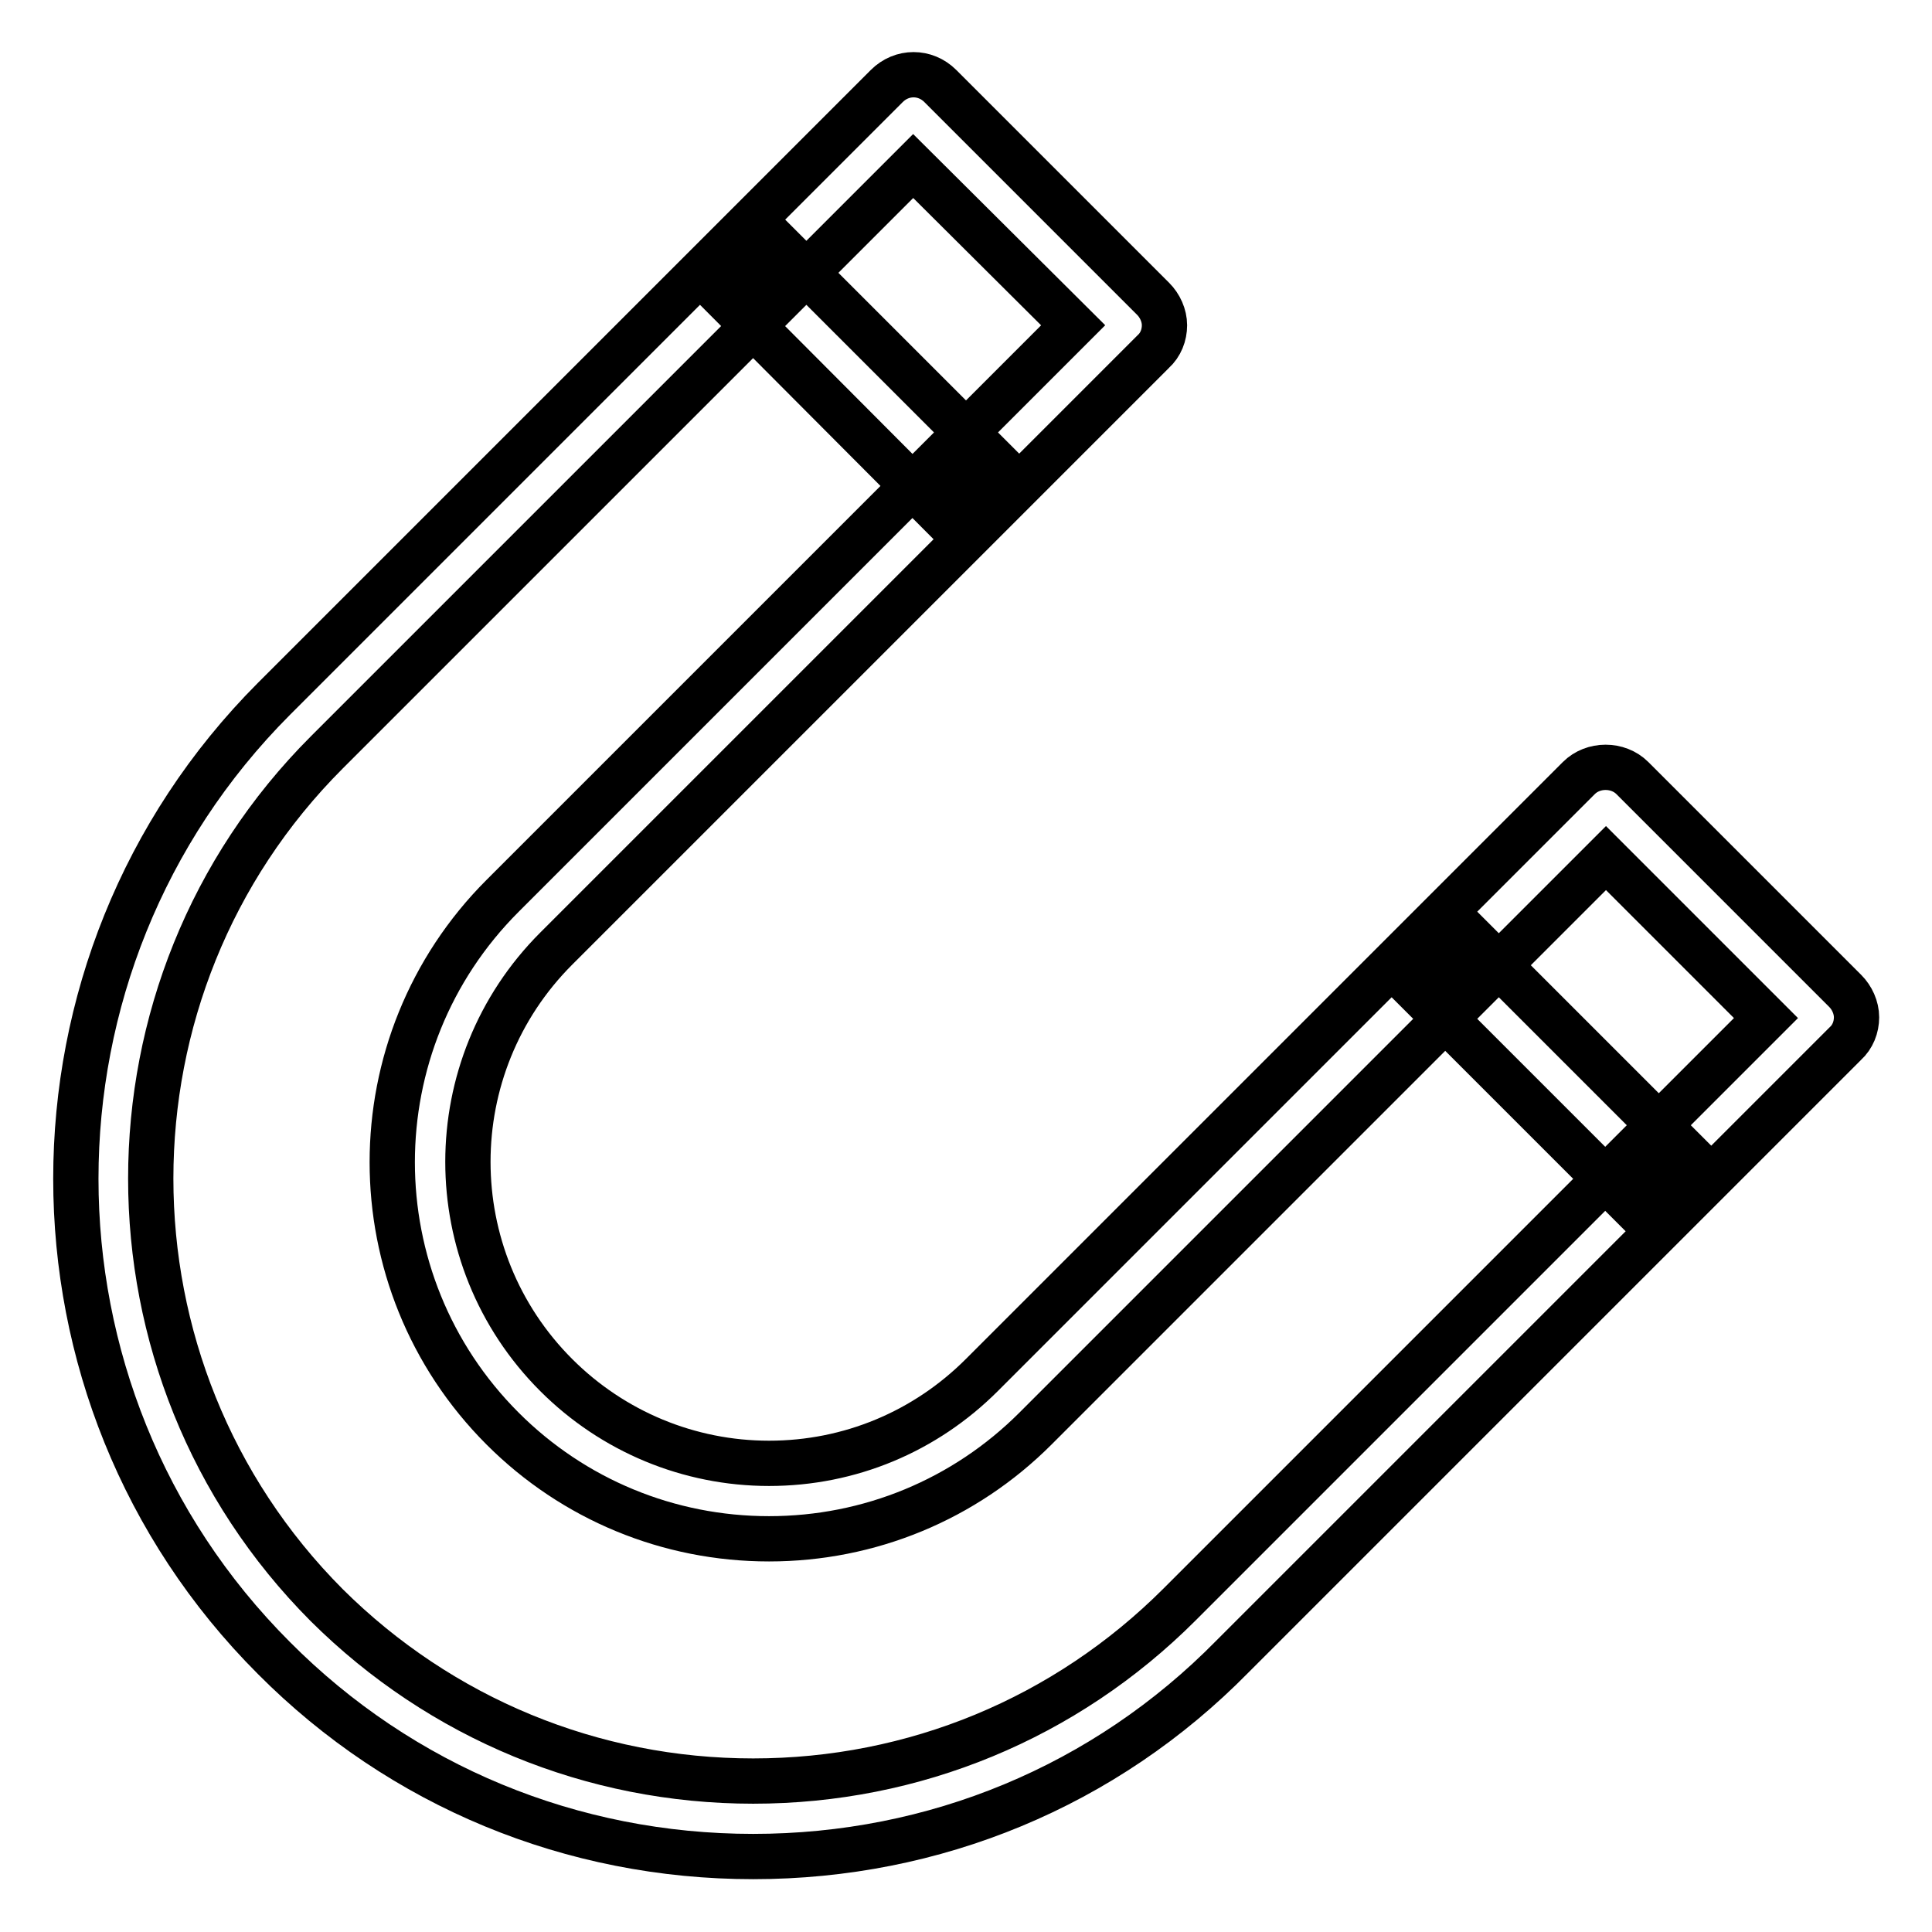
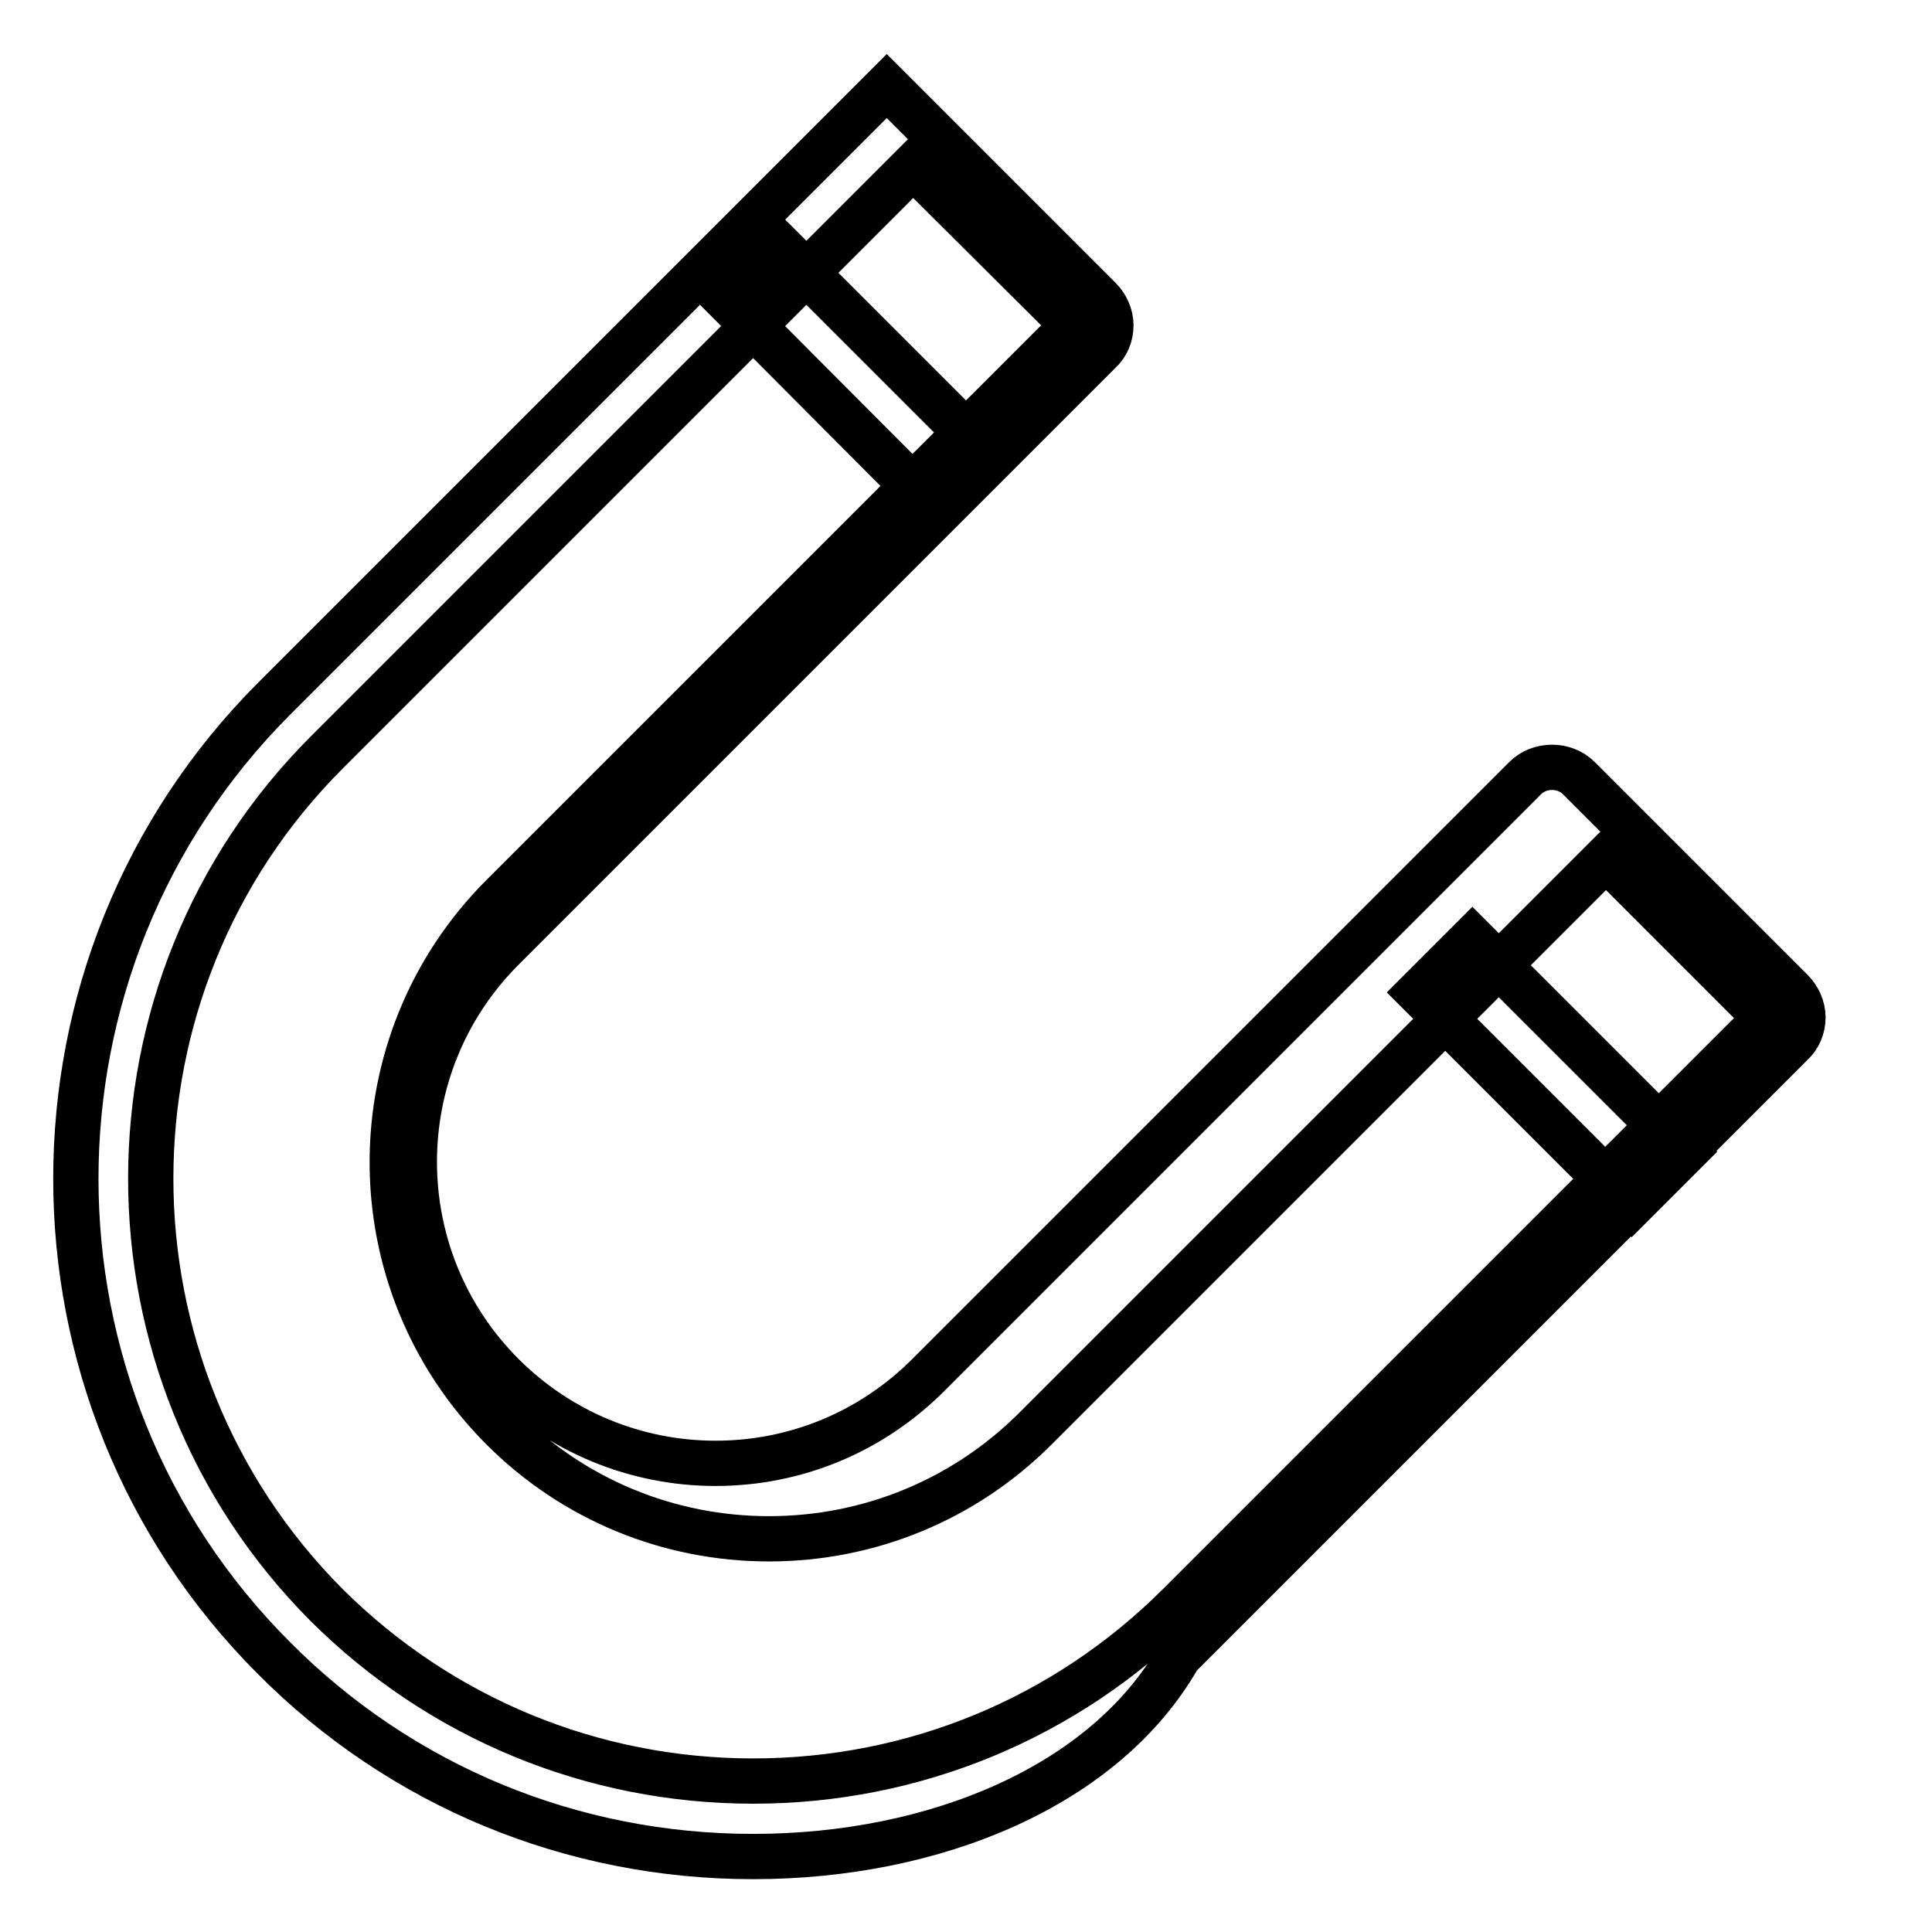
<svg xmlns="http://www.w3.org/2000/svg" version="1.1" x="0px" y="0px" viewBox="0 0 256 256" enable-background="new 0 0 256 256" xml:space="preserve">
  <g>
-     <path stroke-width="6" fill-opacity="0" stroke="#000000" d="M195.1,124.4l28.2,28.2l-7.1,7.1l-28.2-28.2L195.1,124.4z M103.3,32.6l28.2,28.2l-7.1,7.1L96.3,39.7 L103.3,32.6z M99.8,246c-24,0-46.6-9.3-63.5-26.3c-35-35-35-92,0-127.1l81.2-81.2c2-2,5.1-2,7.1,0l28.2,28.2 c0.9,0.9,1.5,2.2,1.5,3.5c0,1.3-0.5,2.6-1.5,3.5l-79.1,79.1c-15.6,15.6-15.6,40.9,0,56.5c7.5,7.5,17.6,11.7,28.2,11.7 c10.7,0,20.7-4.2,28.2-11.7l79.1-79.1c1.9-1.9,5.2-1.9,7.1,0l28.2,28.2c0.9,0.9,1.5,2.2,1.5,3.5c0,1.3-0.5,2.6-1.5,3.5l-81.2,81.2 C146.4,236.7,123.8,246,99.8,246z M121,22L43.3,99.7c-31.1,31.1-31.1,81.8,0,113C58.4,227.7,78.5,236,99.8,236s41.4-8.3,56.5-23.4 l77.7-77.7l-21.2-21.2l-75.6,75.6c-9.4,9.4-22,14.6-35.3,14.6c-13.3,0-25.9-5.2-35.3-14.6c-19.5-19.5-19.5-51.1,0-70.6l75.6-75.6 L121,22z" />
+     <path stroke-width="6" fill-opacity="0" stroke="#000000" d="M195.1,124.4l28.2,28.2l-7.1,7.1l-28.2-28.2L195.1,124.4z M103.3,32.6l28.2,28.2l-7.1,7.1L96.3,39.7 L103.3,32.6z M99.8,246c-24,0-46.6-9.3-63.5-26.3c-35-35-35-92,0-127.1l81.2-81.2l28.2,28.2 c0.9,0.9,1.5,2.2,1.5,3.5c0,1.3-0.5,2.6-1.5,3.5l-79.1,79.1c-15.6,15.6-15.6,40.9,0,56.5c7.5,7.5,17.6,11.7,28.2,11.7 c10.7,0,20.7-4.2,28.2-11.7l79.1-79.1c1.9-1.9,5.2-1.9,7.1,0l28.2,28.2c0.9,0.9,1.5,2.2,1.5,3.5c0,1.3-0.5,2.6-1.5,3.5l-81.2,81.2 C146.4,236.7,123.8,246,99.8,246z M121,22L43.3,99.7c-31.1,31.1-31.1,81.8,0,113C58.4,227.7,78.5,236,99.8,236s41.4-8.3,56.5-23.4 l77.7-77.7l-21.2-21.2l-75.6,75.6c-9.4,9.4-22,14.6-35.3,14.6c-13.3,0-25.9-5.2-35.3-14.6c-19.5-19.5-19.5-51.1,0-70.6l75.6-75.6 L121,22z" />
  </g>
</svg>